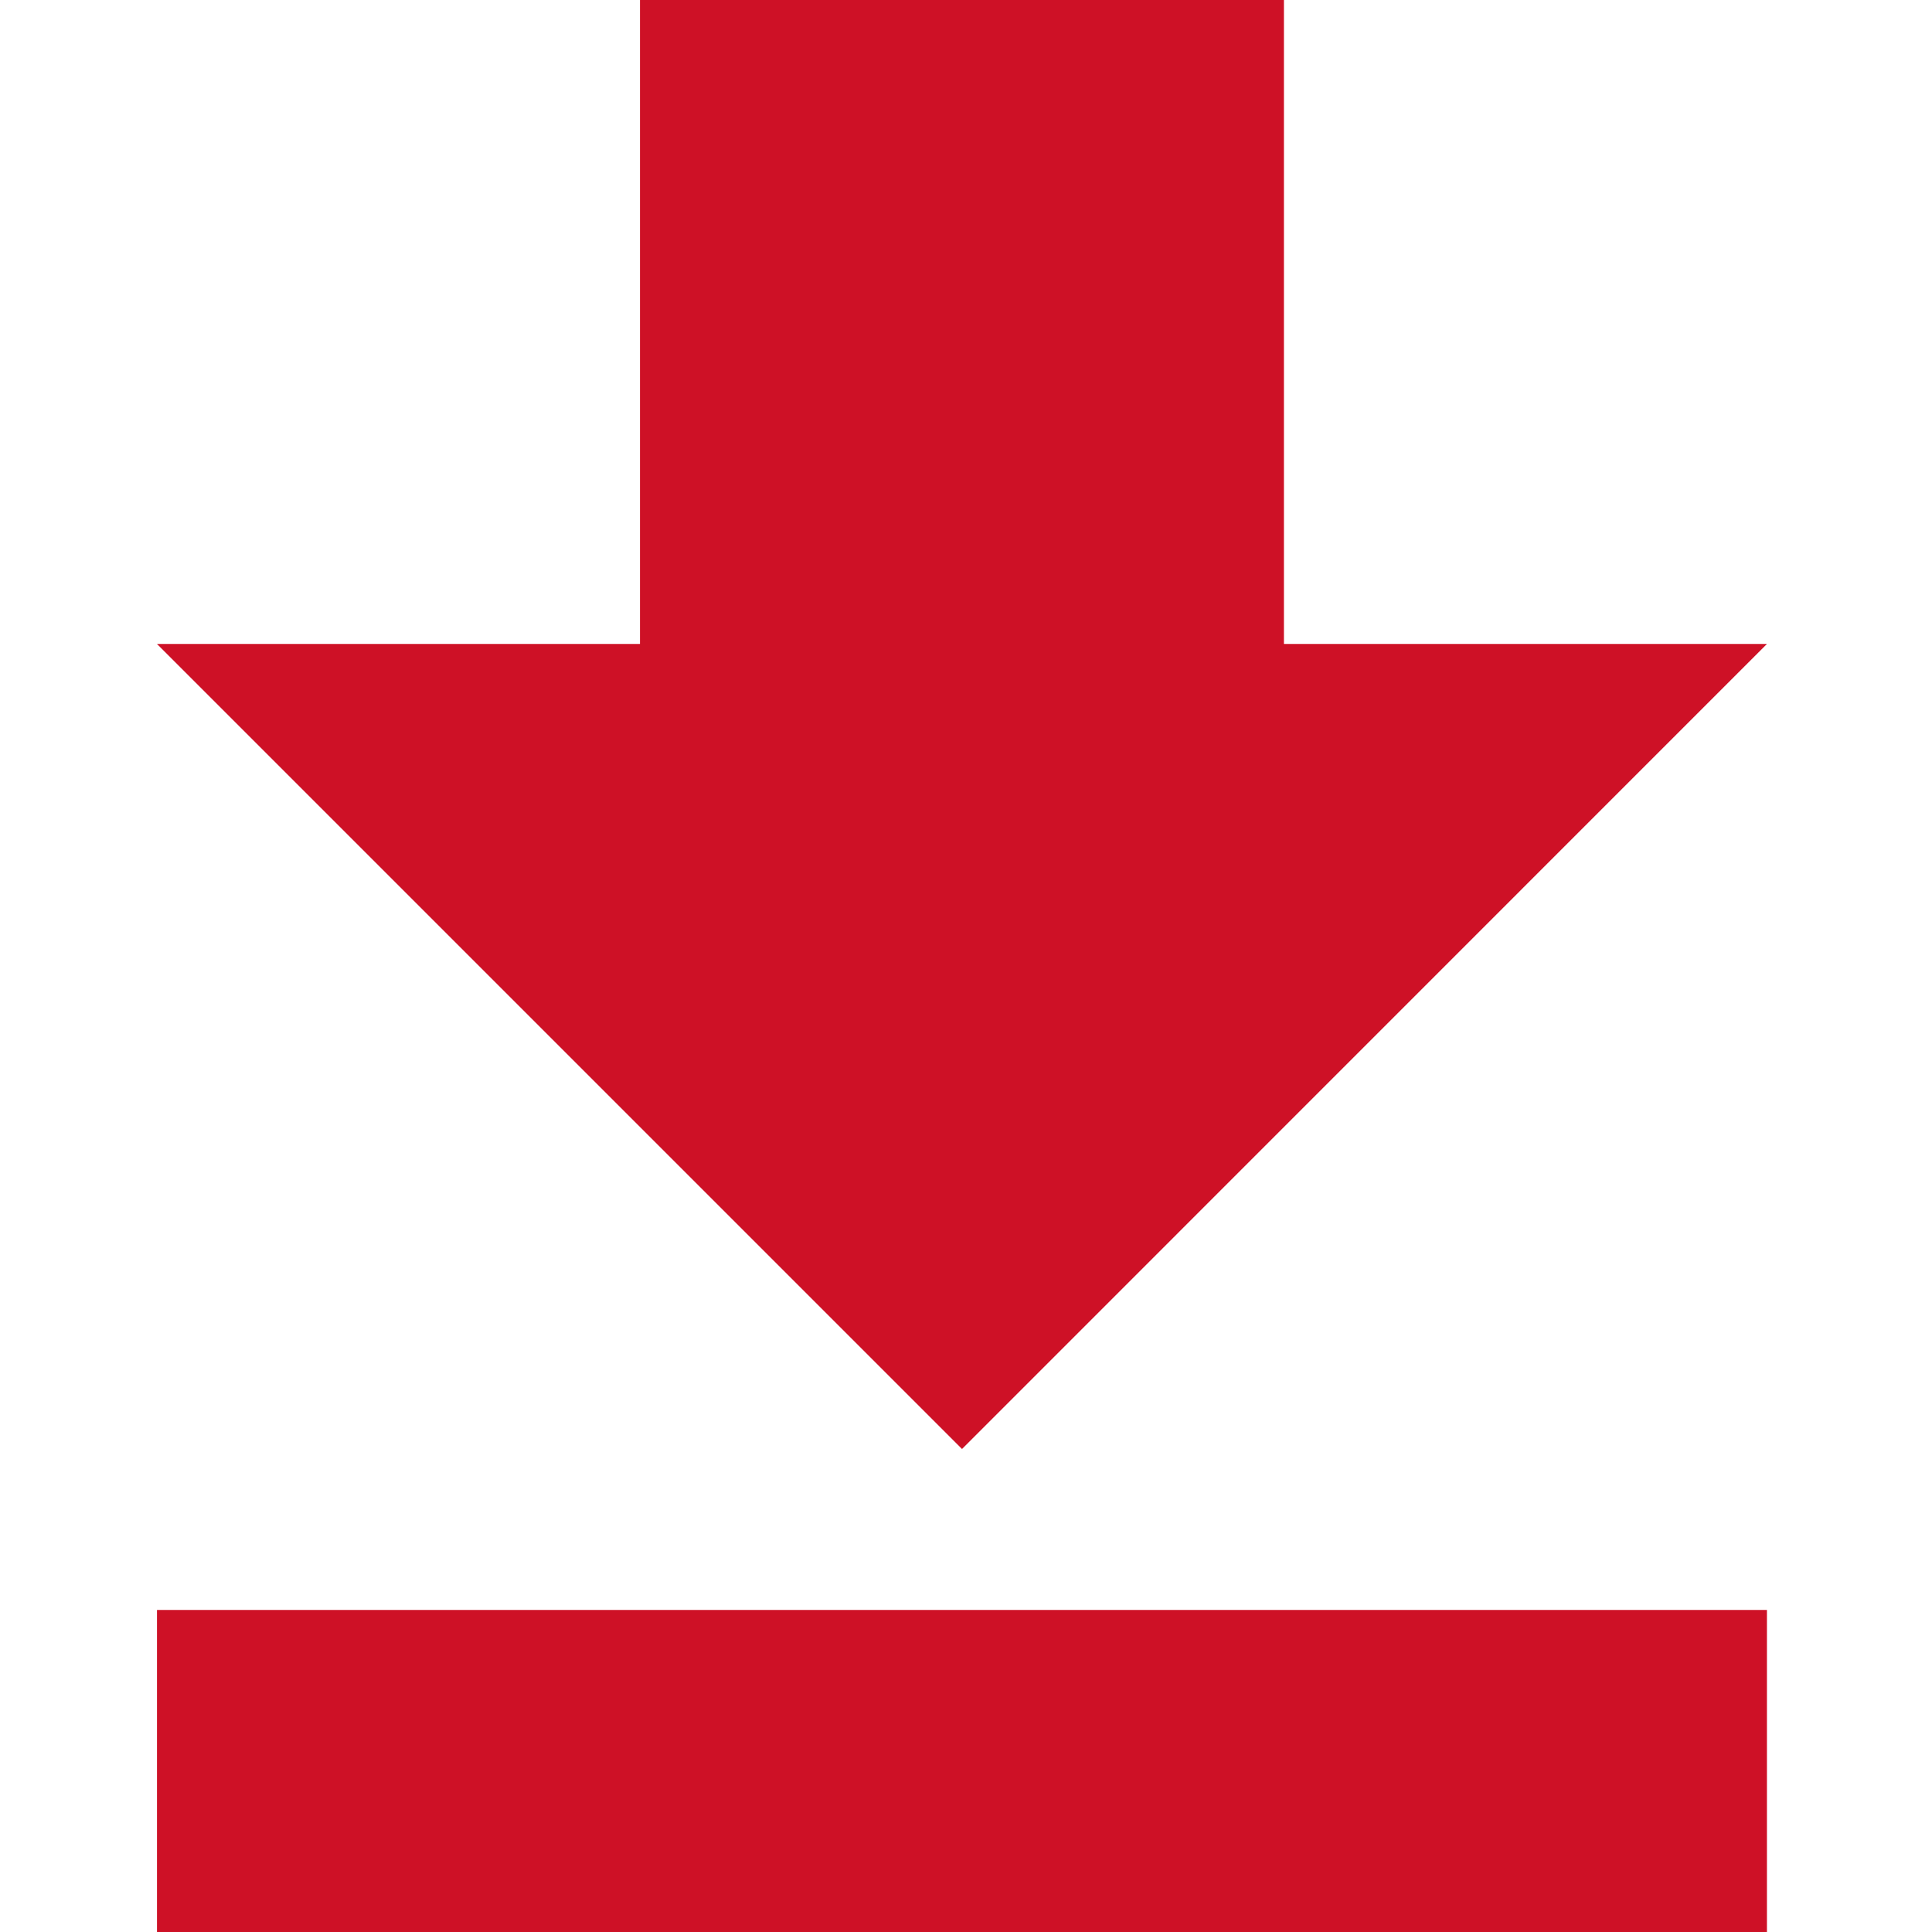
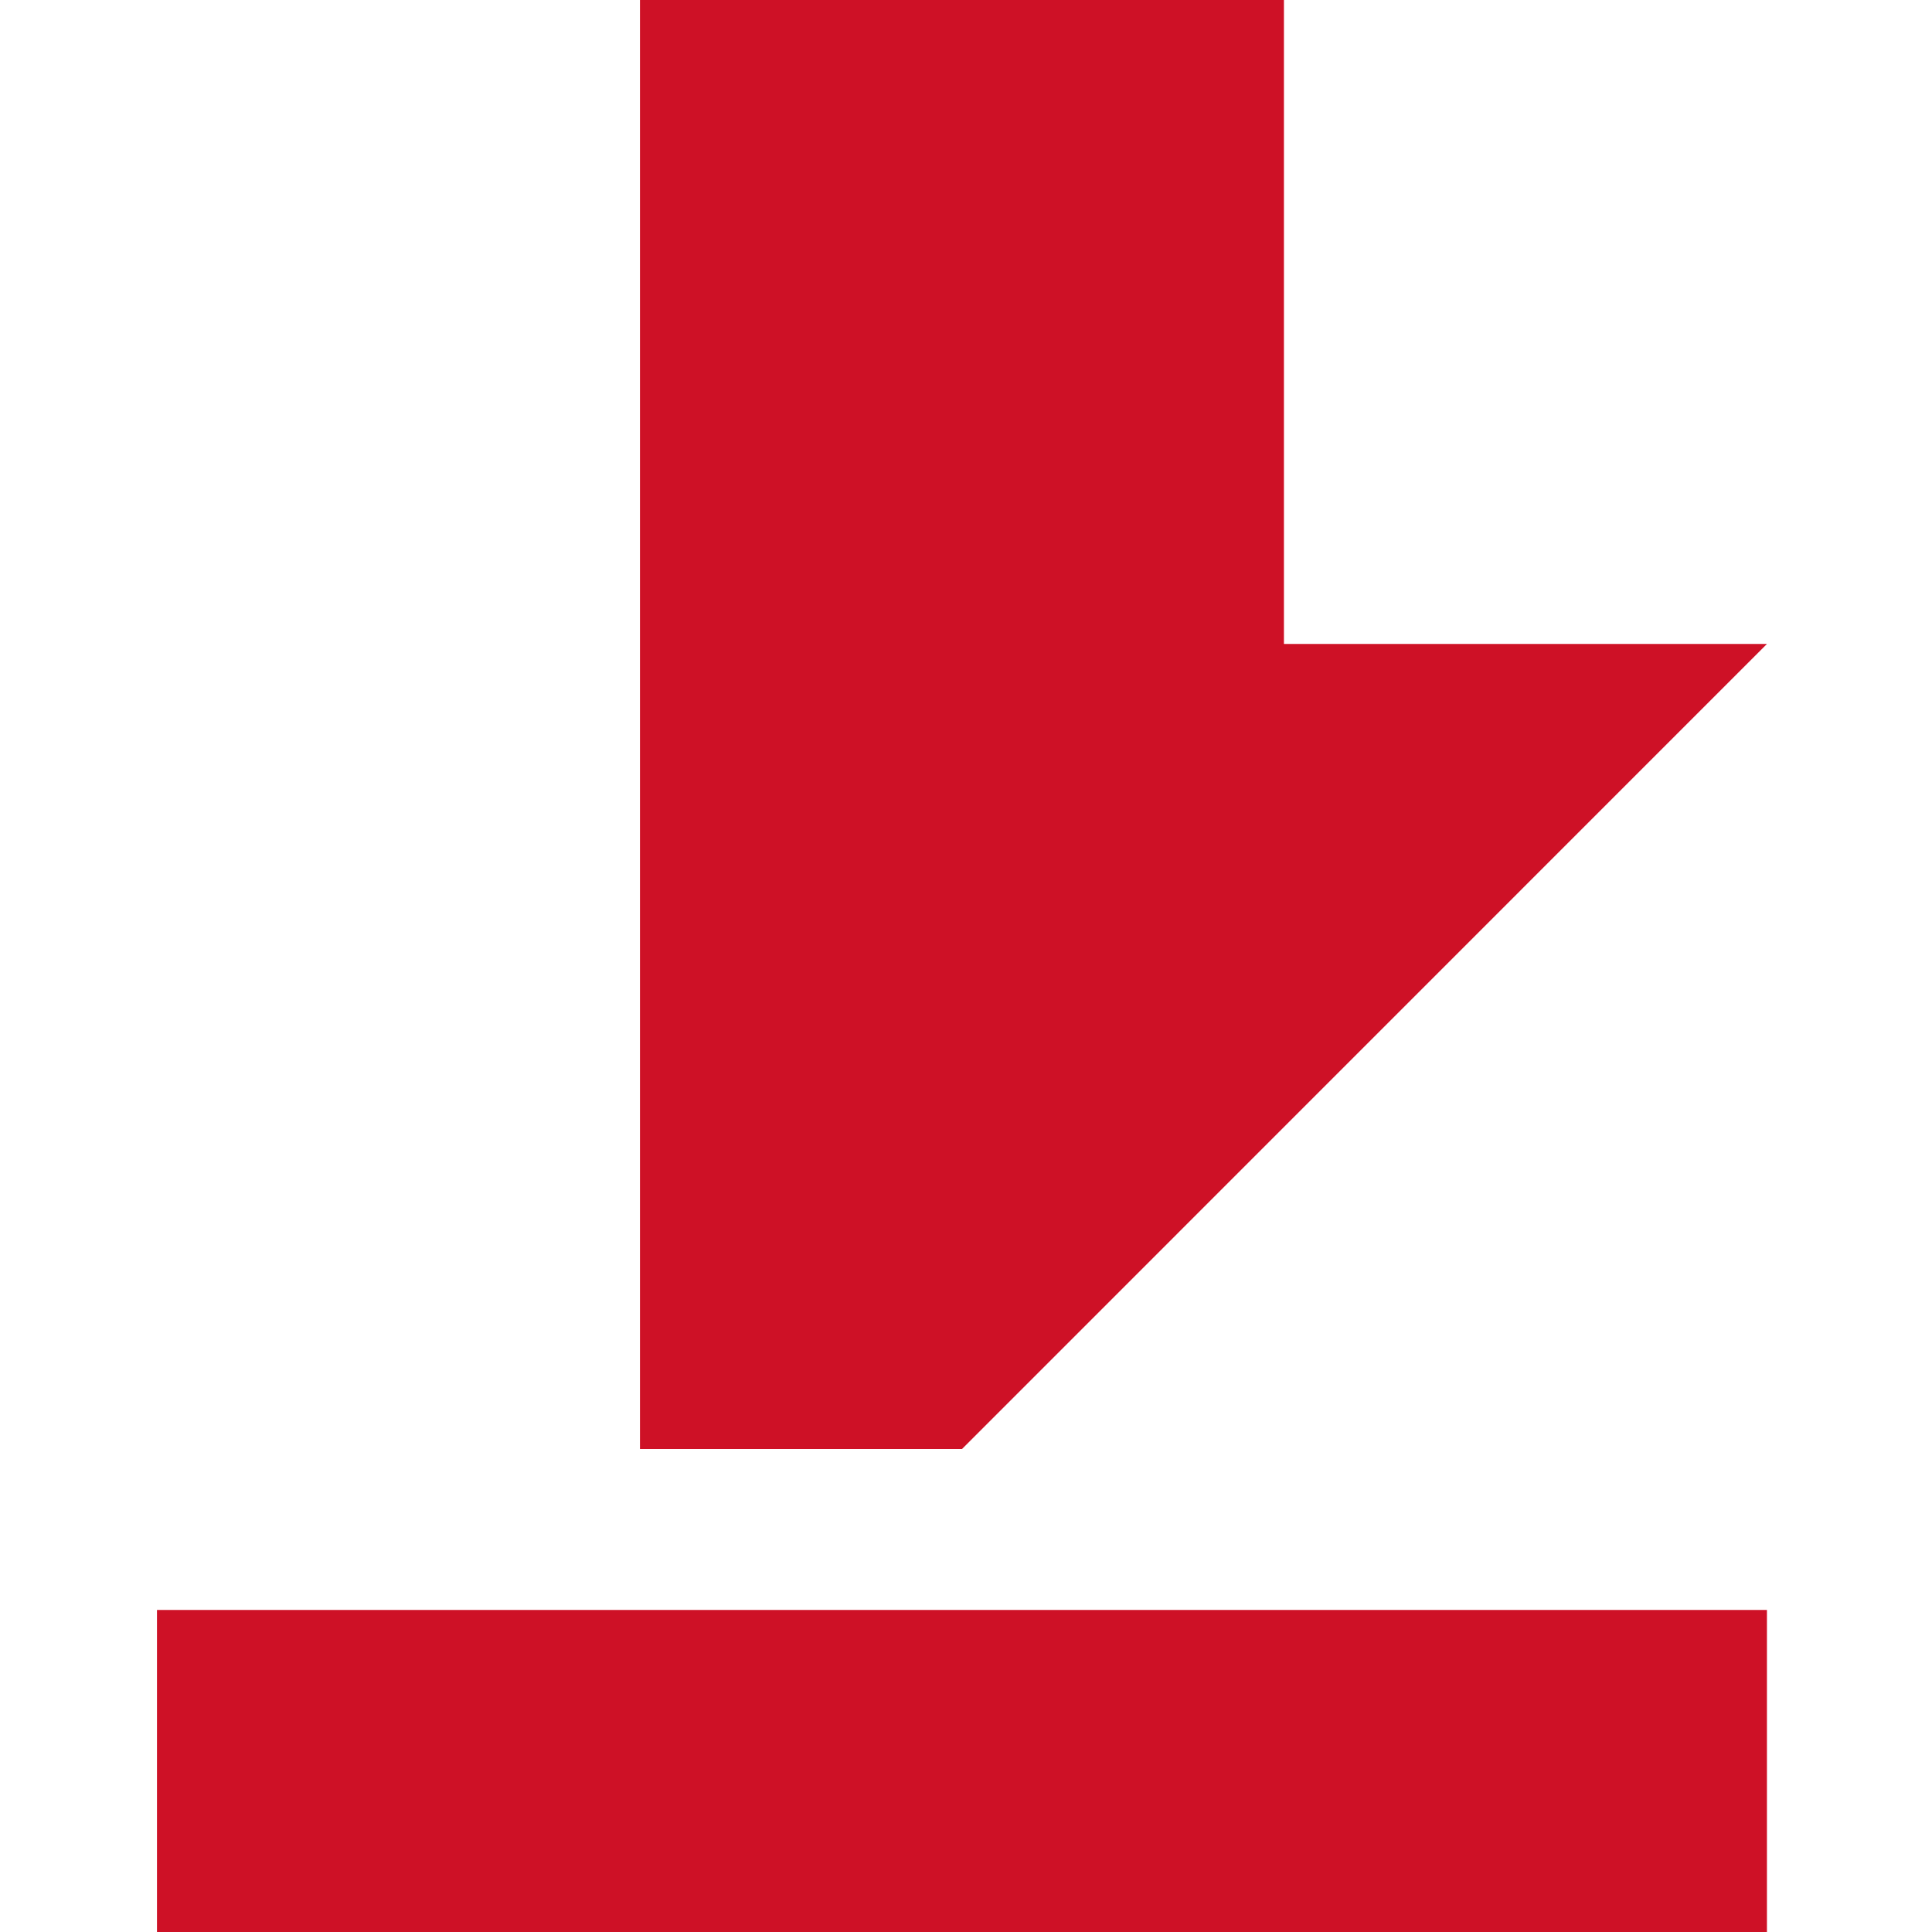
<svg xmlns="http://www.w3.org/2000/svg" width="16" height="16" viewBox="0 0 16 16" fill="none">
-   <path fill-rule="evenodd" clip-rule="evenodd" d="M10.633 5.333H14.633L7.967 12L1.3 5.333H5.3V0H10.633V5.333ZM1.3 13.333H14.633V16H1.3V13.333Z" fill="#ce1126" />
+   <path fill-rule="evenodd" clip-rule="evenodd" d="M10.633 5.333H14.633L7.967 12H5.3V0H10.633V5.333ZM1.3 13.333H14.633V16H1.3V13.333Z" fill="#ce1126" />
</svg>